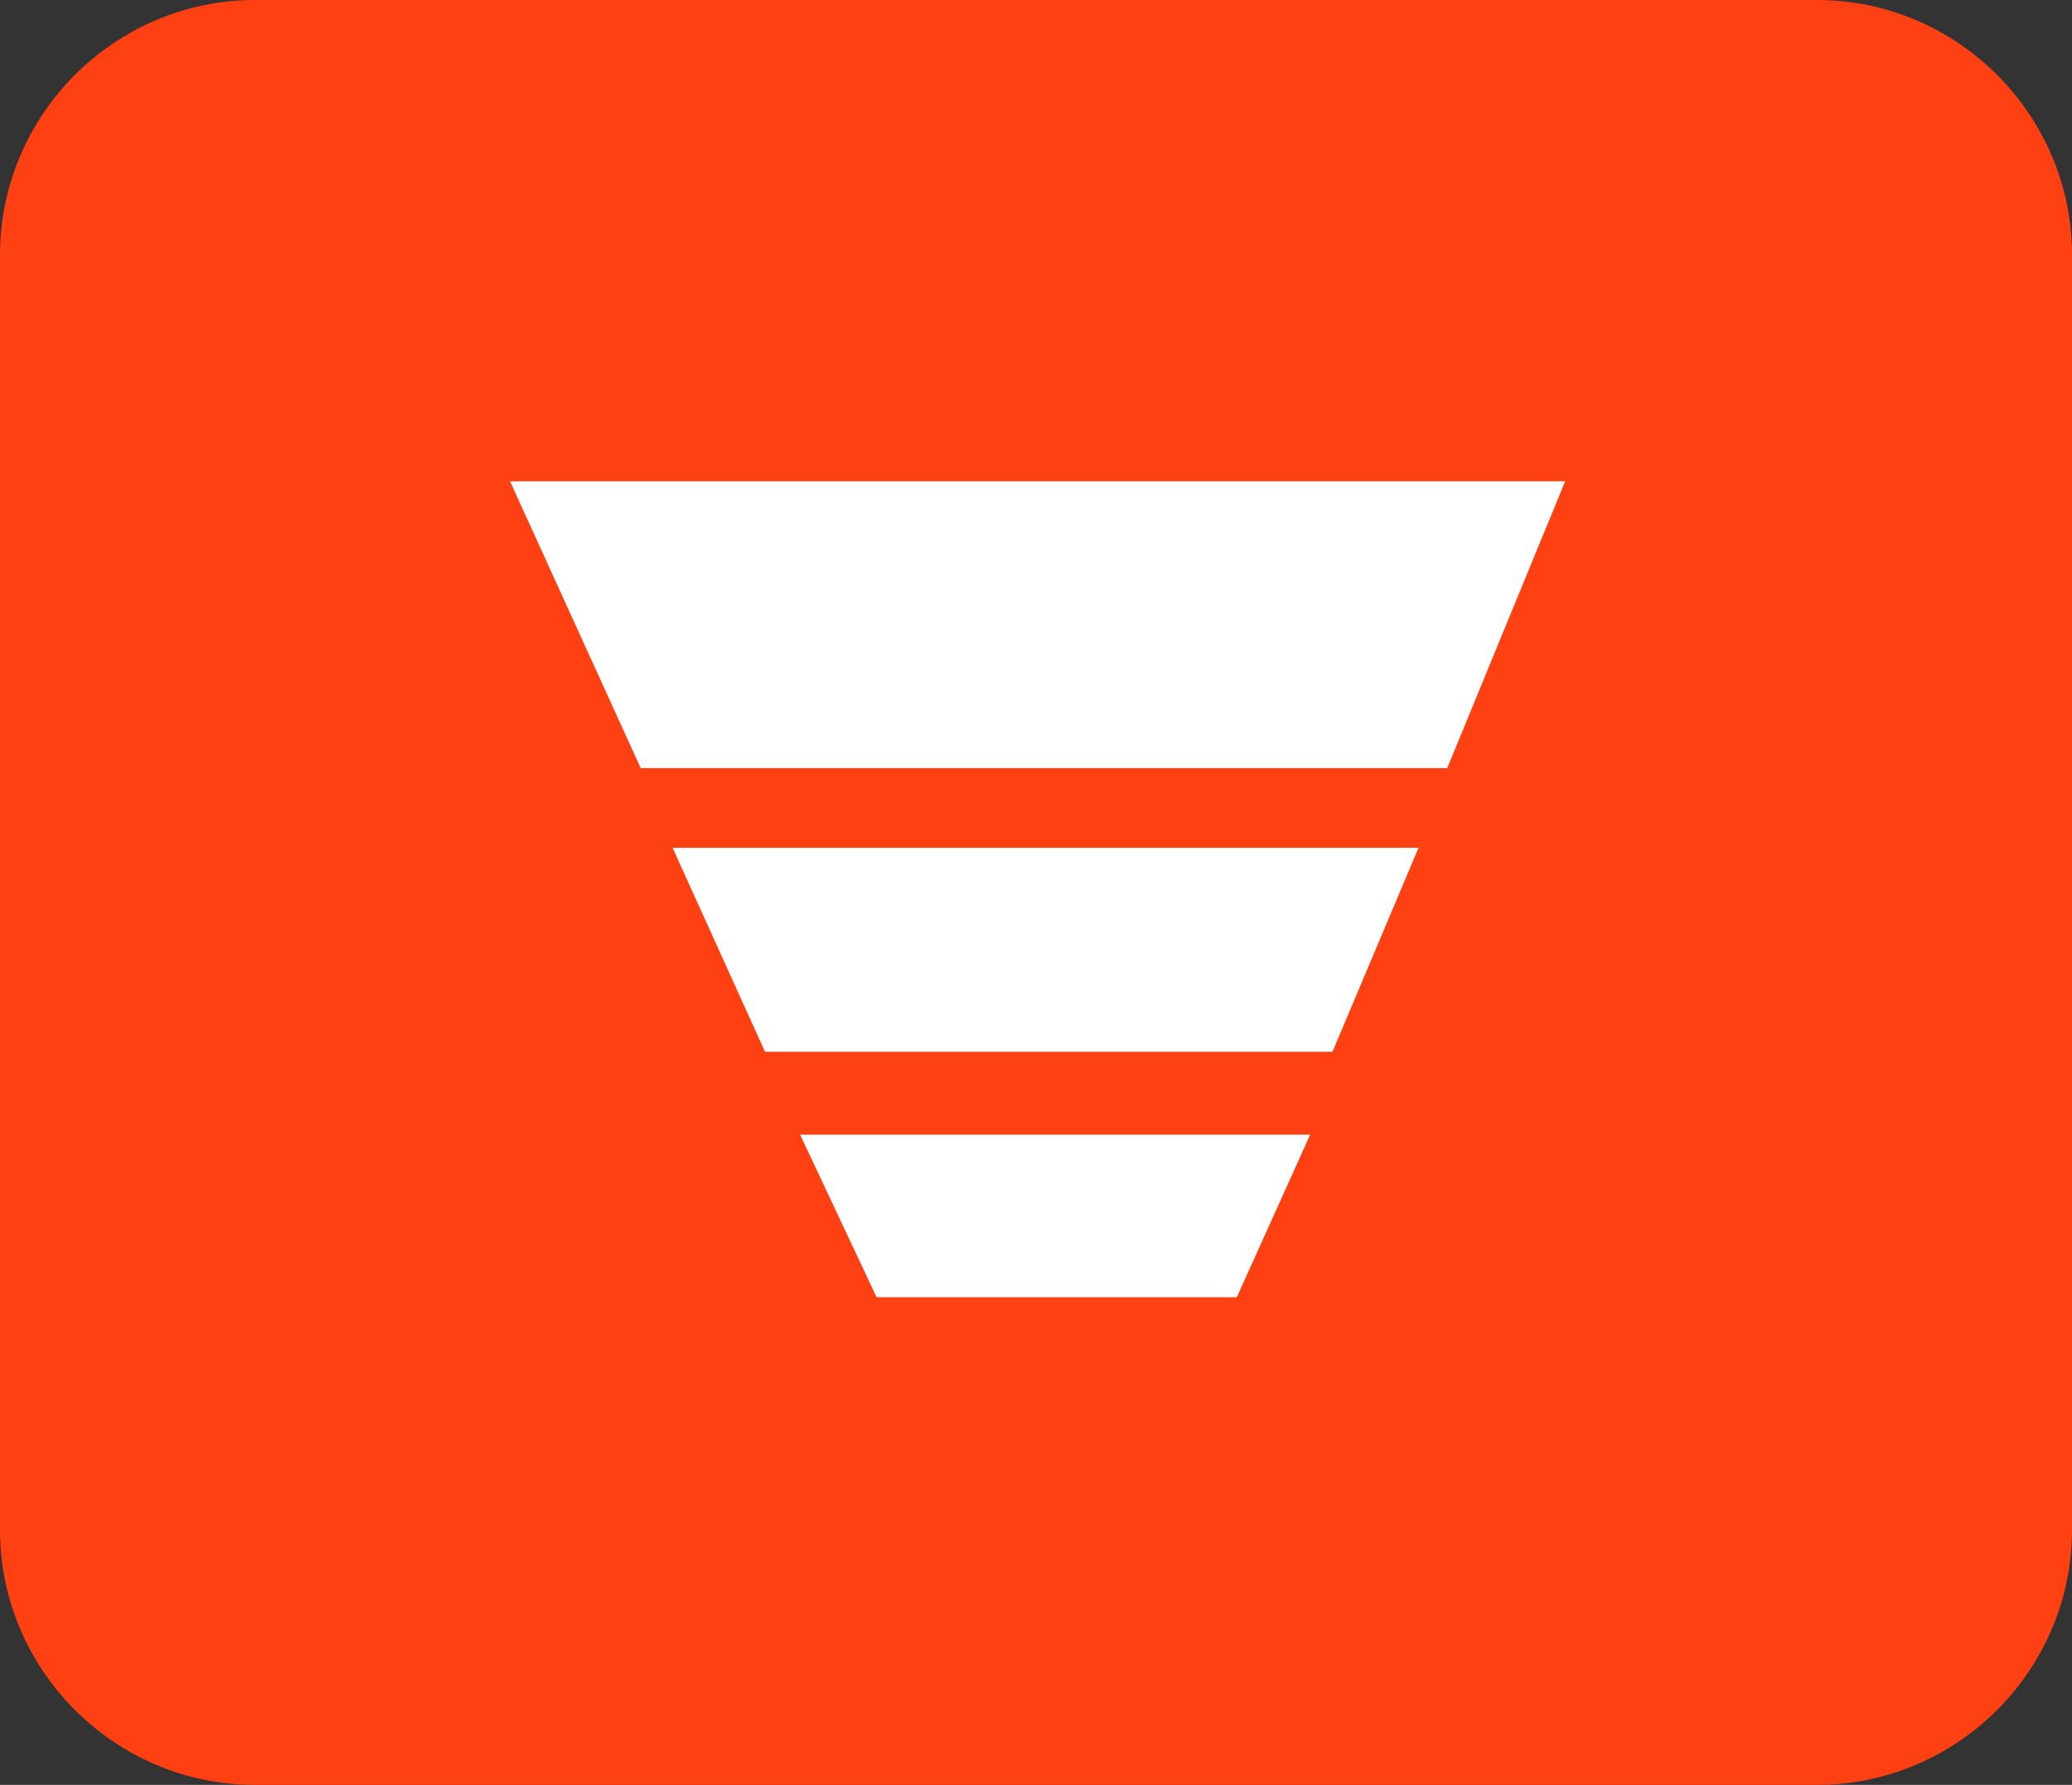
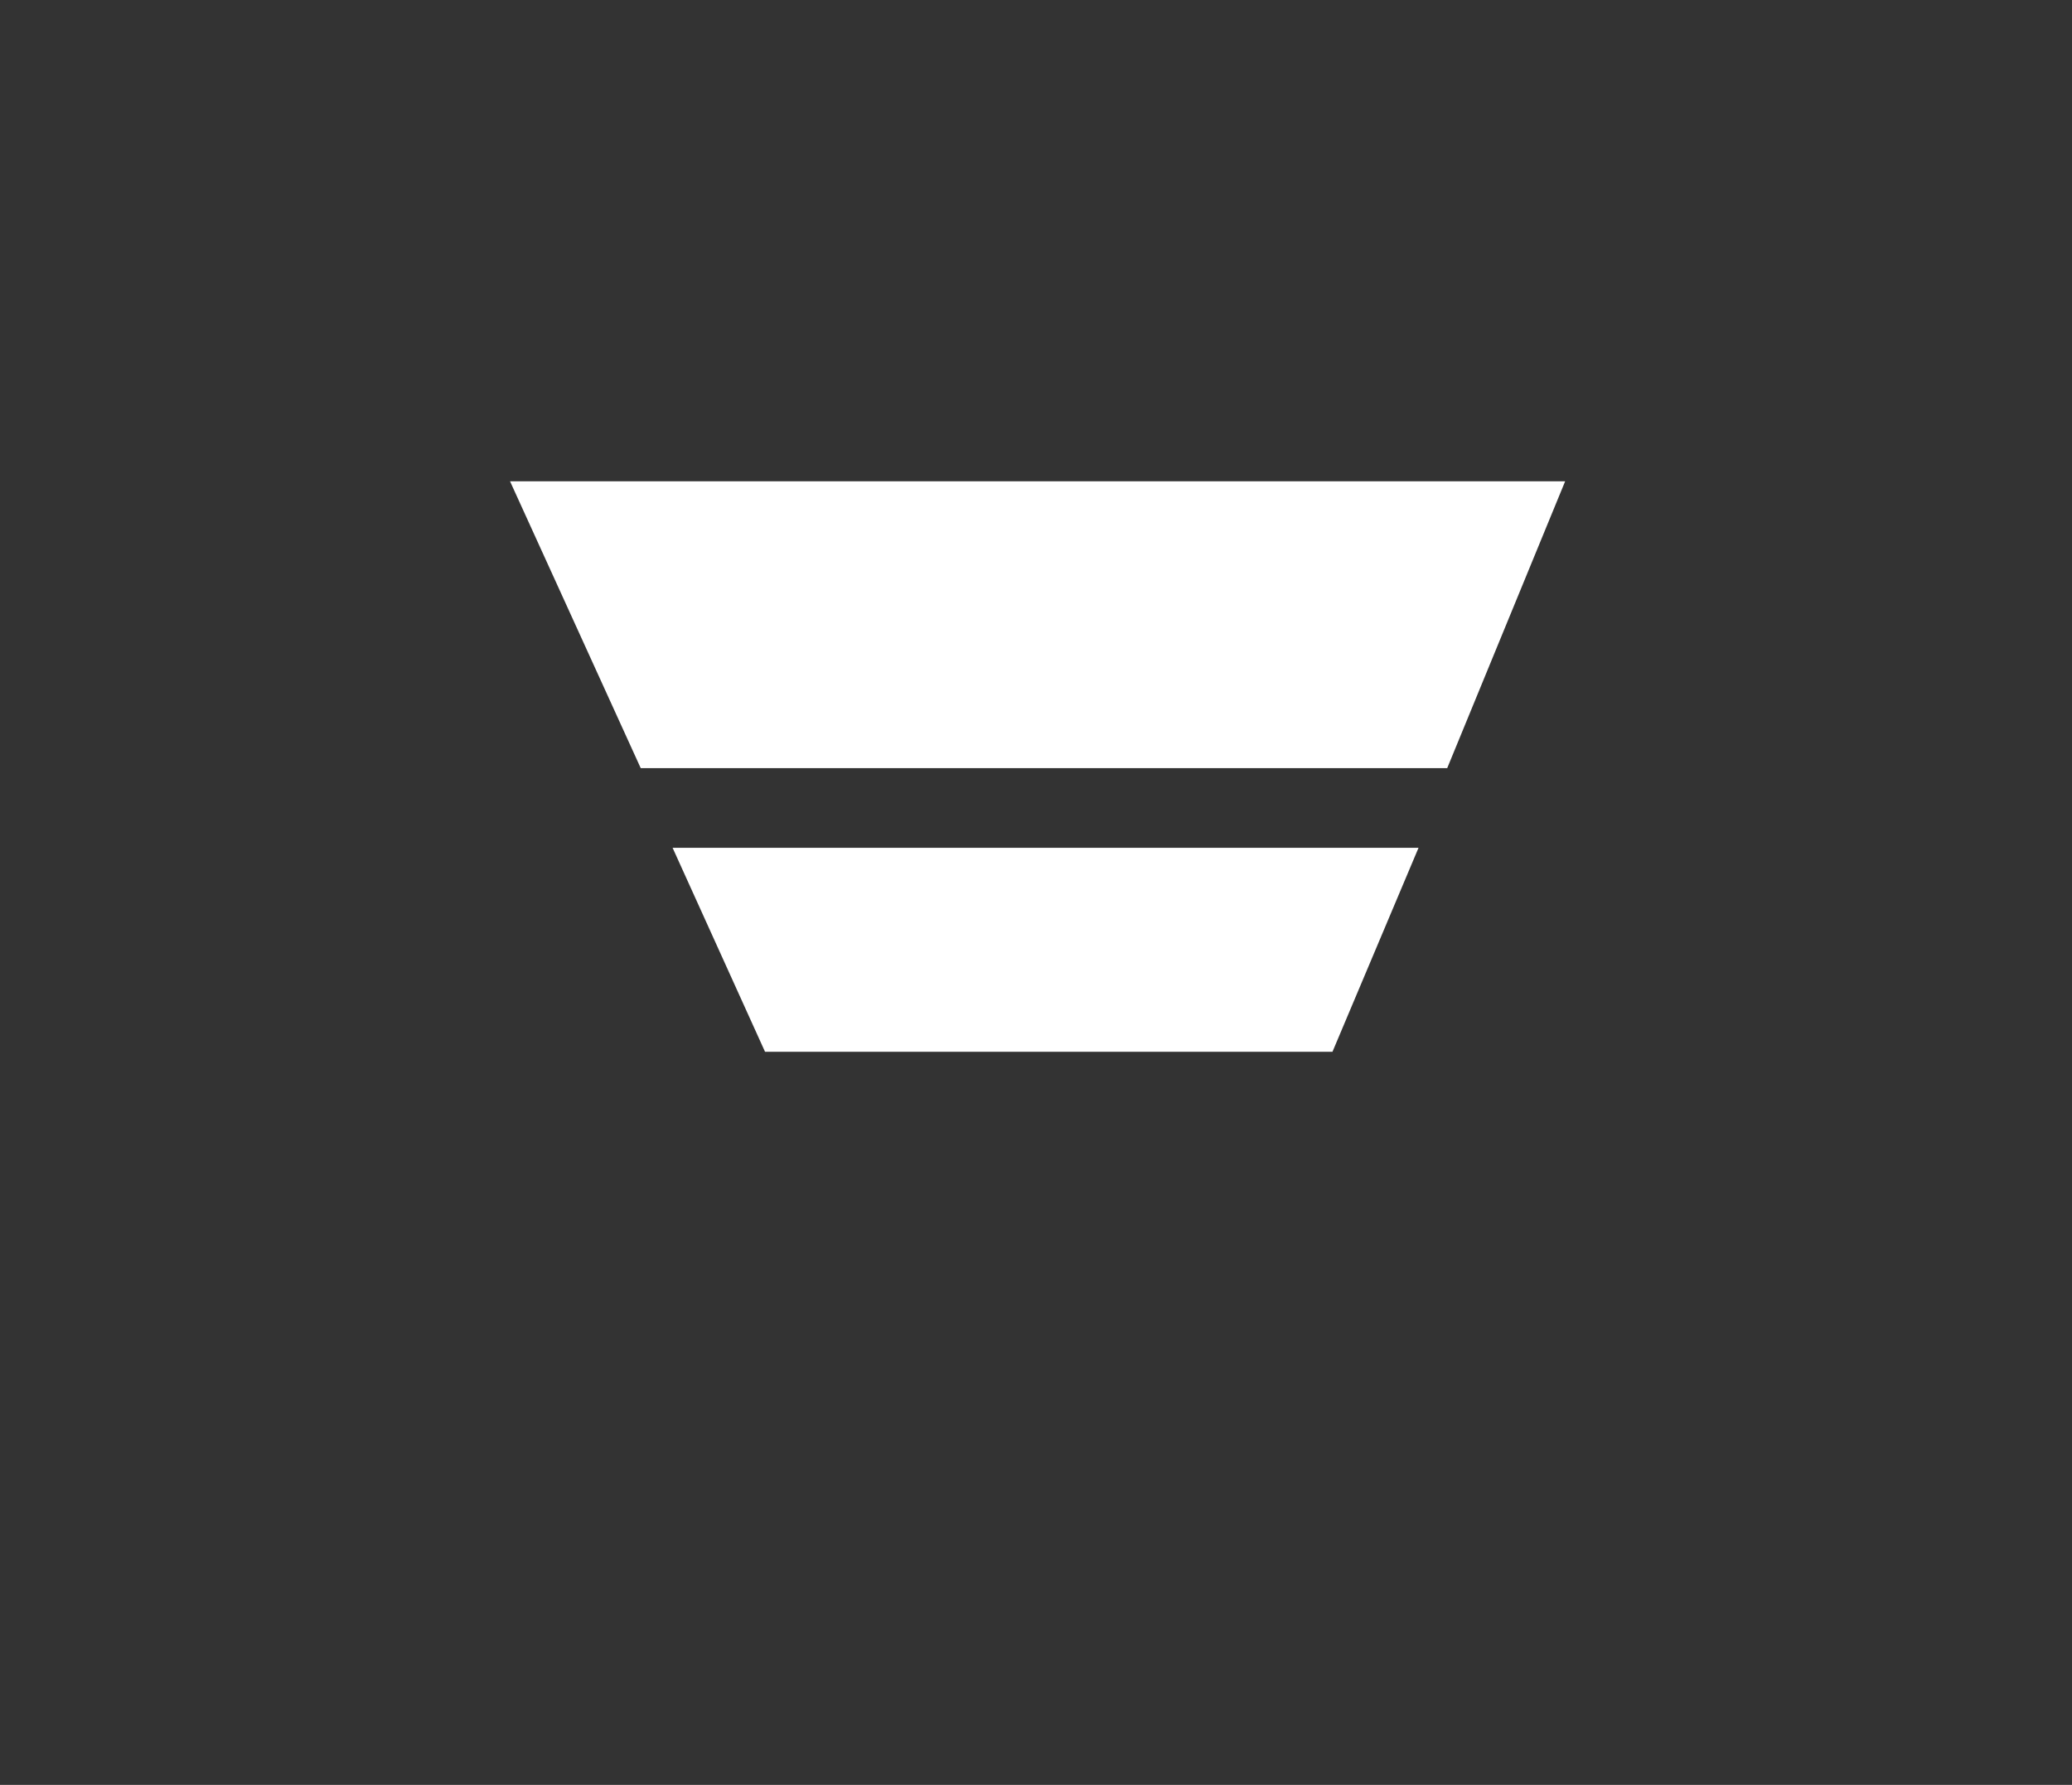
<svg xmlns="http://www.w3.org/2000/svg" x="0px" y="0px" width="65px" height="56px" viewBox="0 0 65 56">
  <rect x="0" y="0" width="65" height="56" fill="#333333" stroke="none" />
-   <path fill="#FF4013" d="M8,0h49c4.4,0,8,3.6,8,8v40c0,4.4-3.6,8-8,8H8c-4.4,0-8-3.6-8-8V8C0,3.6,3.6,0,8,0z" />
  <path fill="#FFFFFF" d="M24,33h17.8l2.7-6.4H21.1L24,33z" />
-   <path fill="#FFFFFF" d="M27.5,40.7h11.3l2.3-5.1h-16L27.5,40.7z" />
  <path fill="#FFFFFF" d="M49.1,15.1H16l4.1,9h25.3L49.1,15.1z" />
</svg>